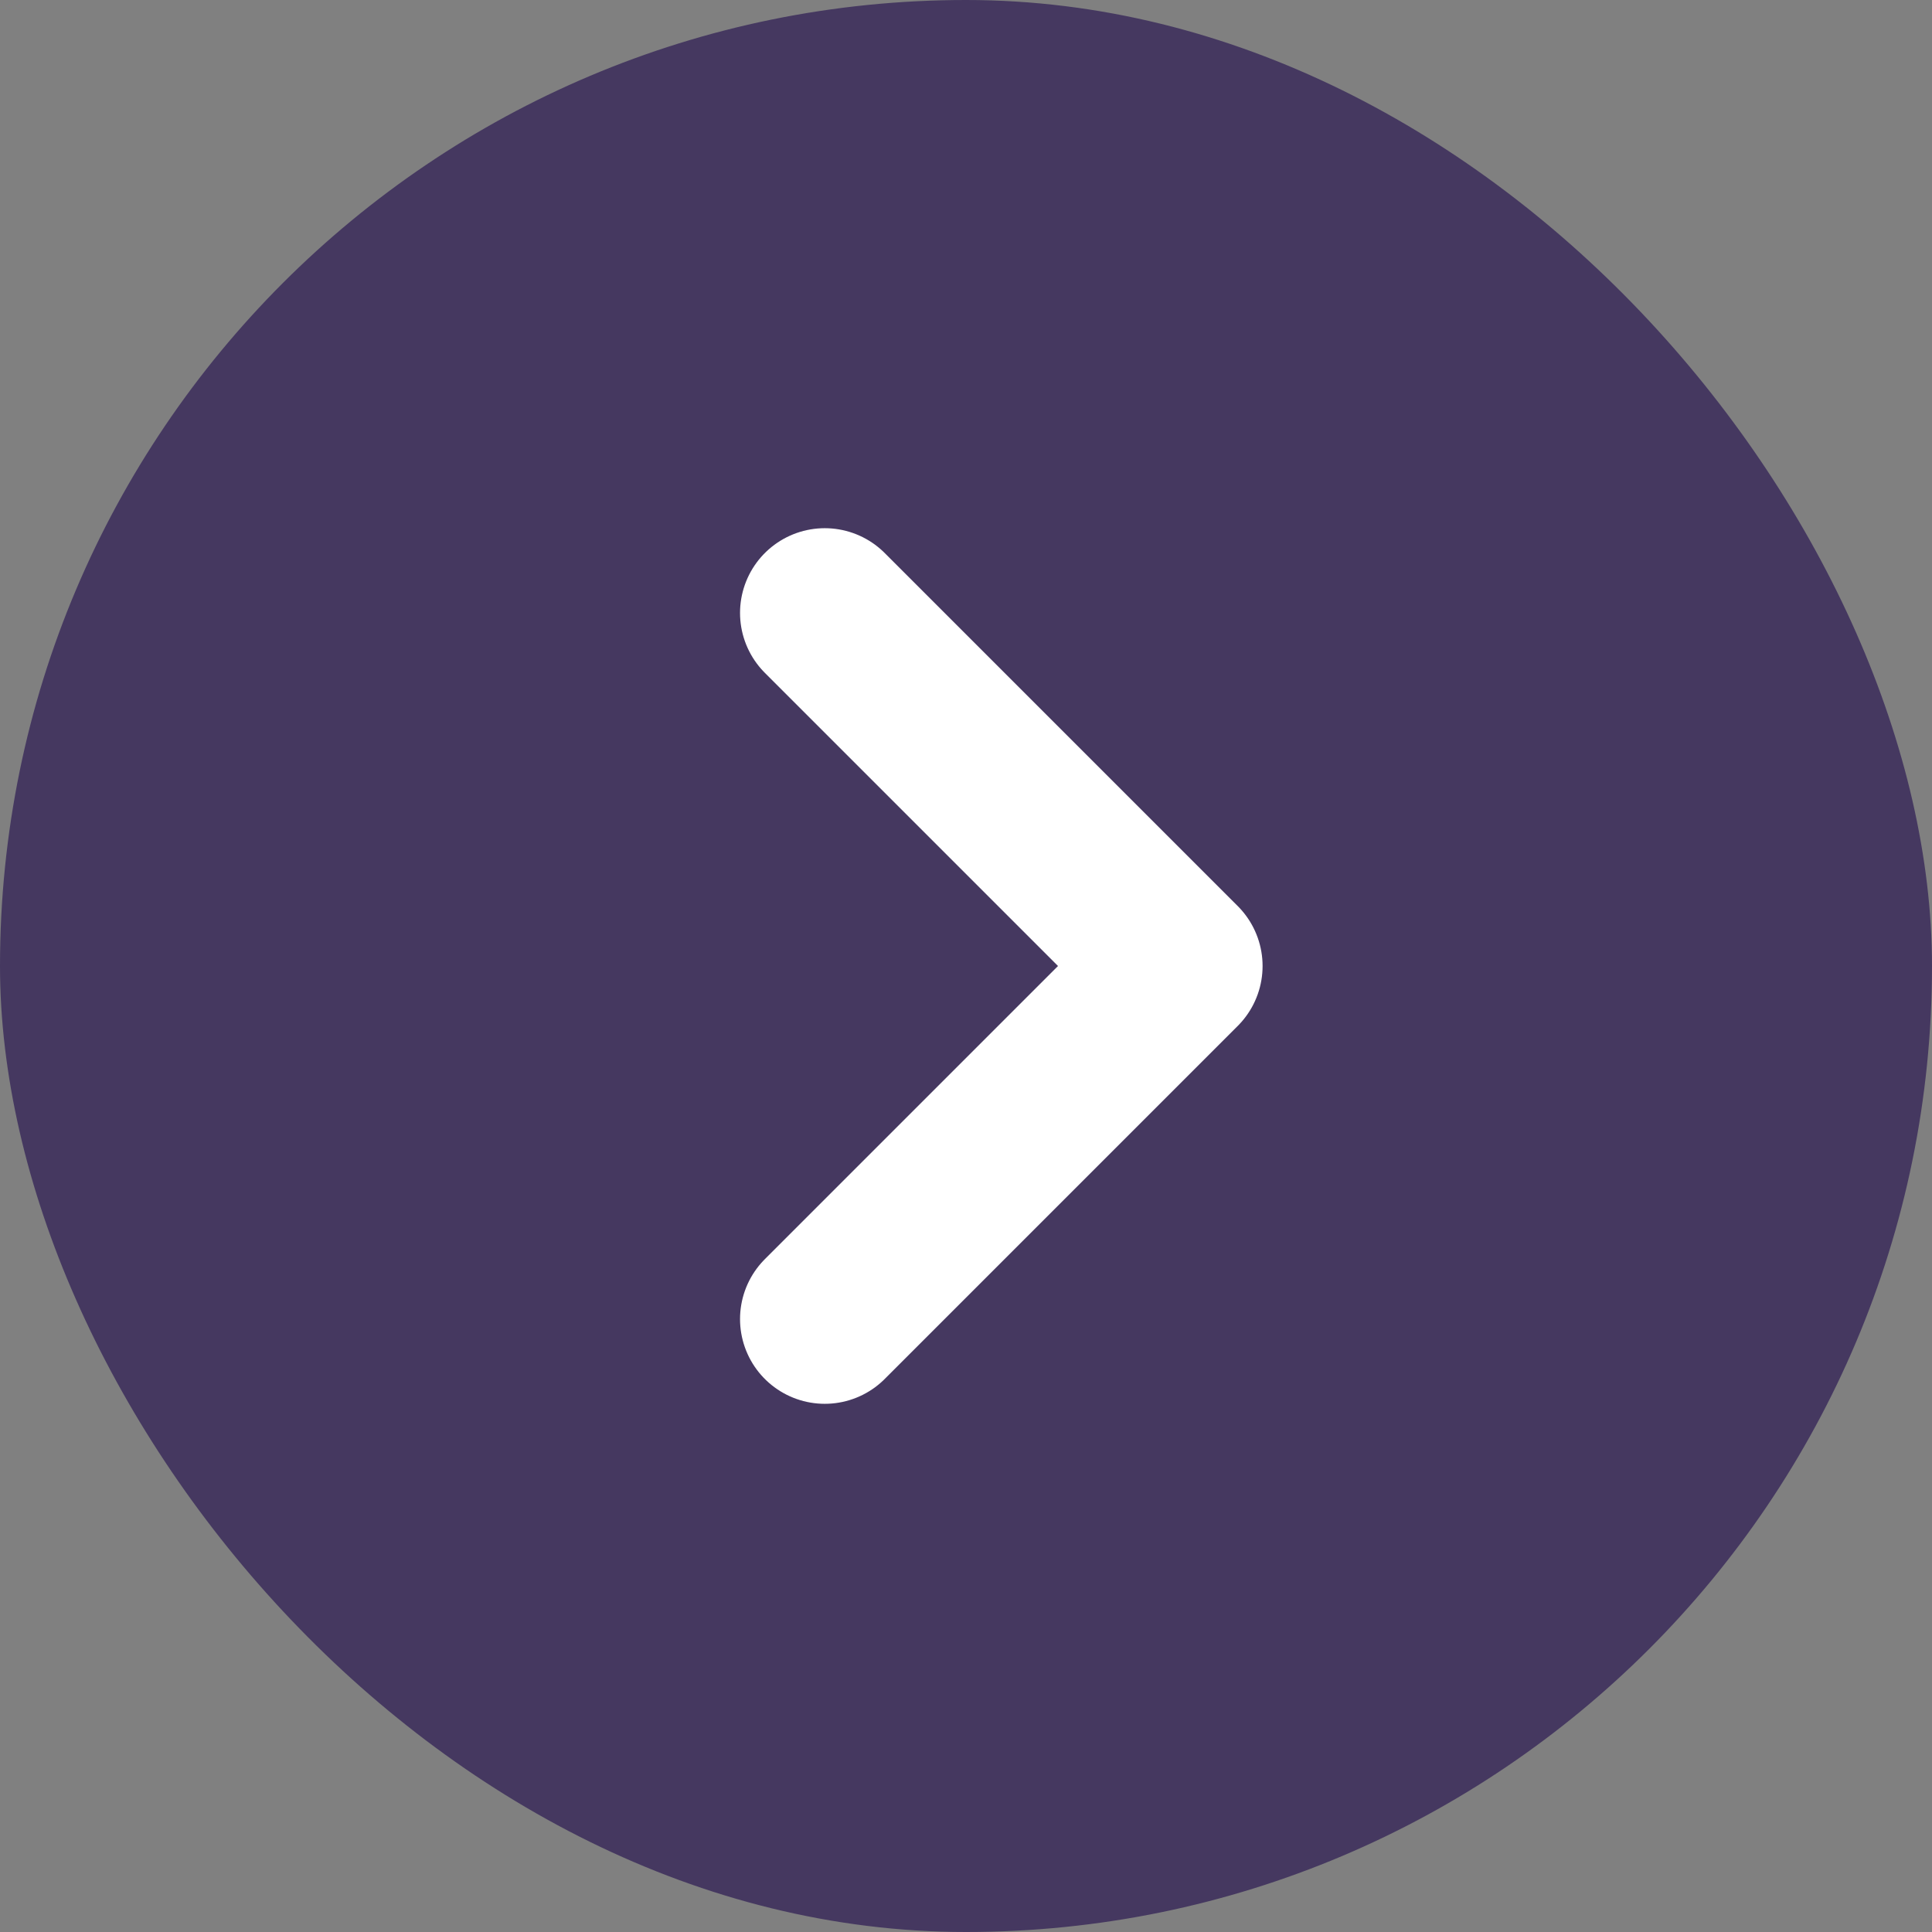
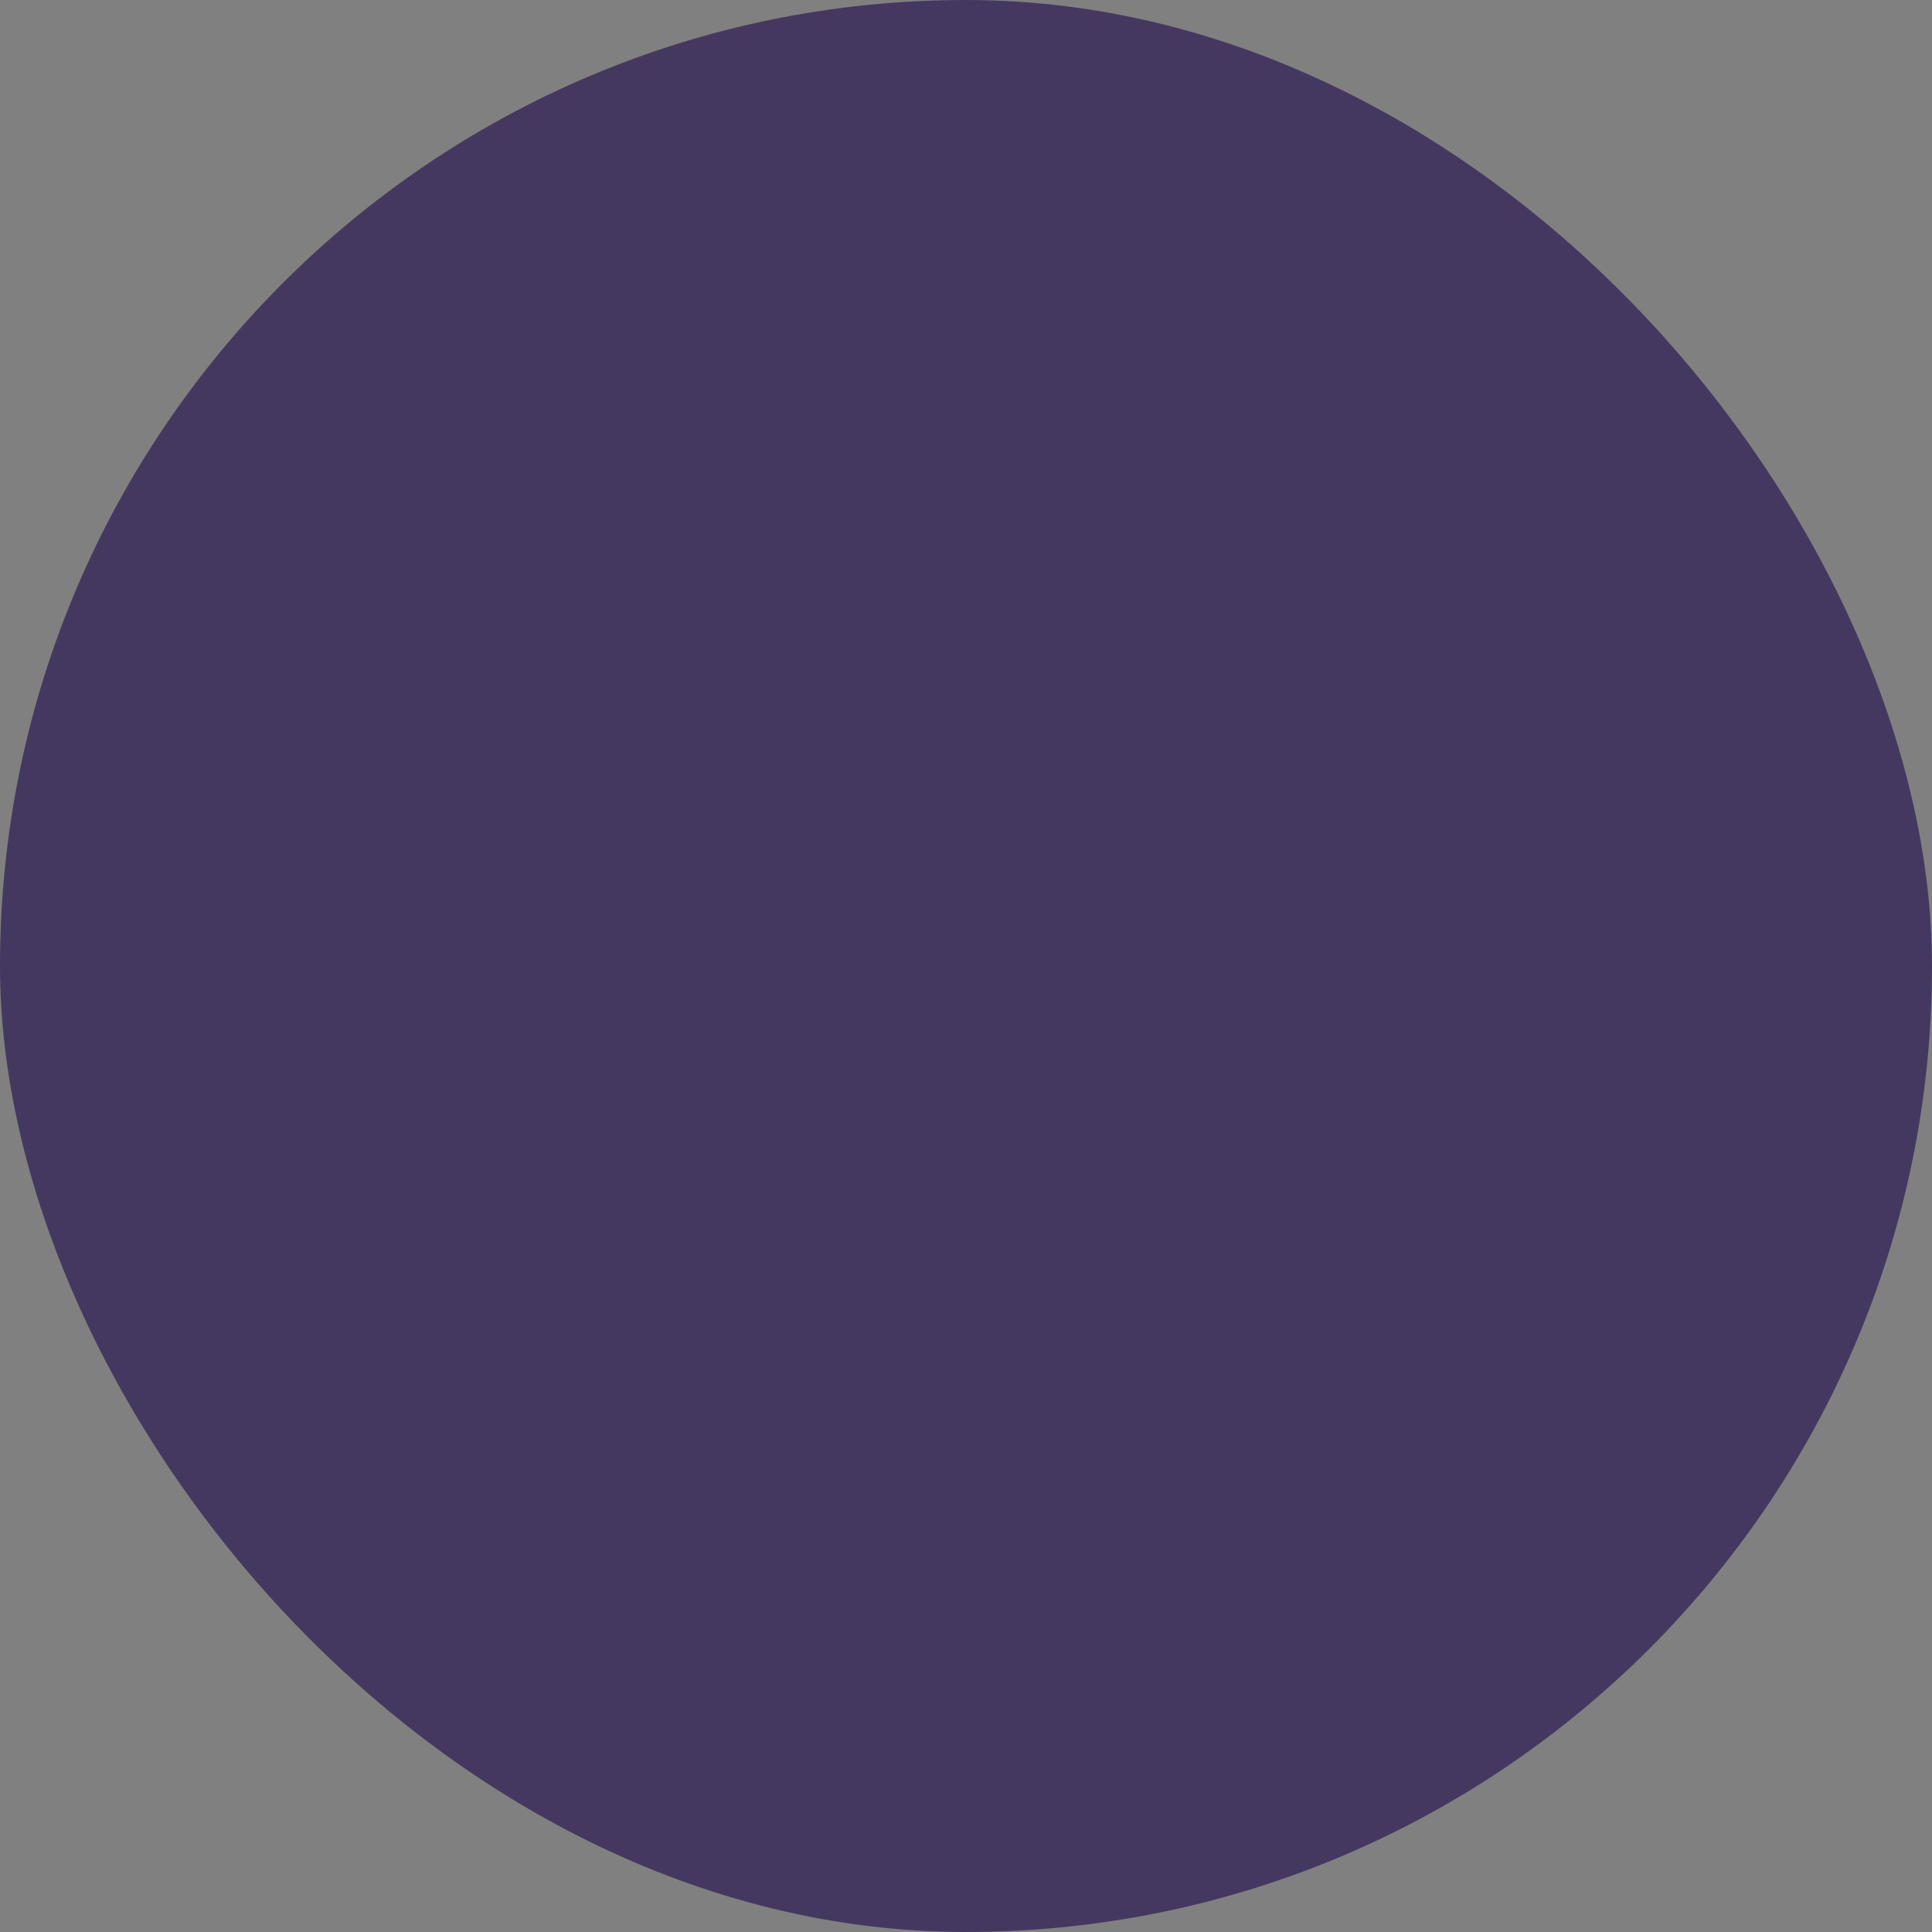
<svg xmlns="http://www.w3.org/2000/svg" width="188px" height="188px" viewBox="-1.68 -1.68 27.36 27.36" fill="none" stroke="#eb0000">
  <rect x="-1.68" y="-1.68" width="27.36" height="27.36" fill="#808080" stroke="none" />
  <g id="SVGRepo_bgCarrier" stroke-width="0" transform="translate(0,0), scale(1)">
    <rect x="-1.68" y="-1.68" width="27.36" height="27.36" rx="13.68" fill="#453860" strokewidth="0" />
  </g>
  <g id="SVGRepo_tracerCarrier" stroke-linecap="round" stroke-linejoin="round" stroke="#CCCCCC" stroke-width="0.816" />
  <g id="SVGRepo_iconCarrier">
-     <path d="M10 7L15 12L10 17" stroke="#ffffff" stroke-width="2.4" stroke-linecap="round" stroke-linejoin="round" />
-   </g>
+     </g>
</svg>